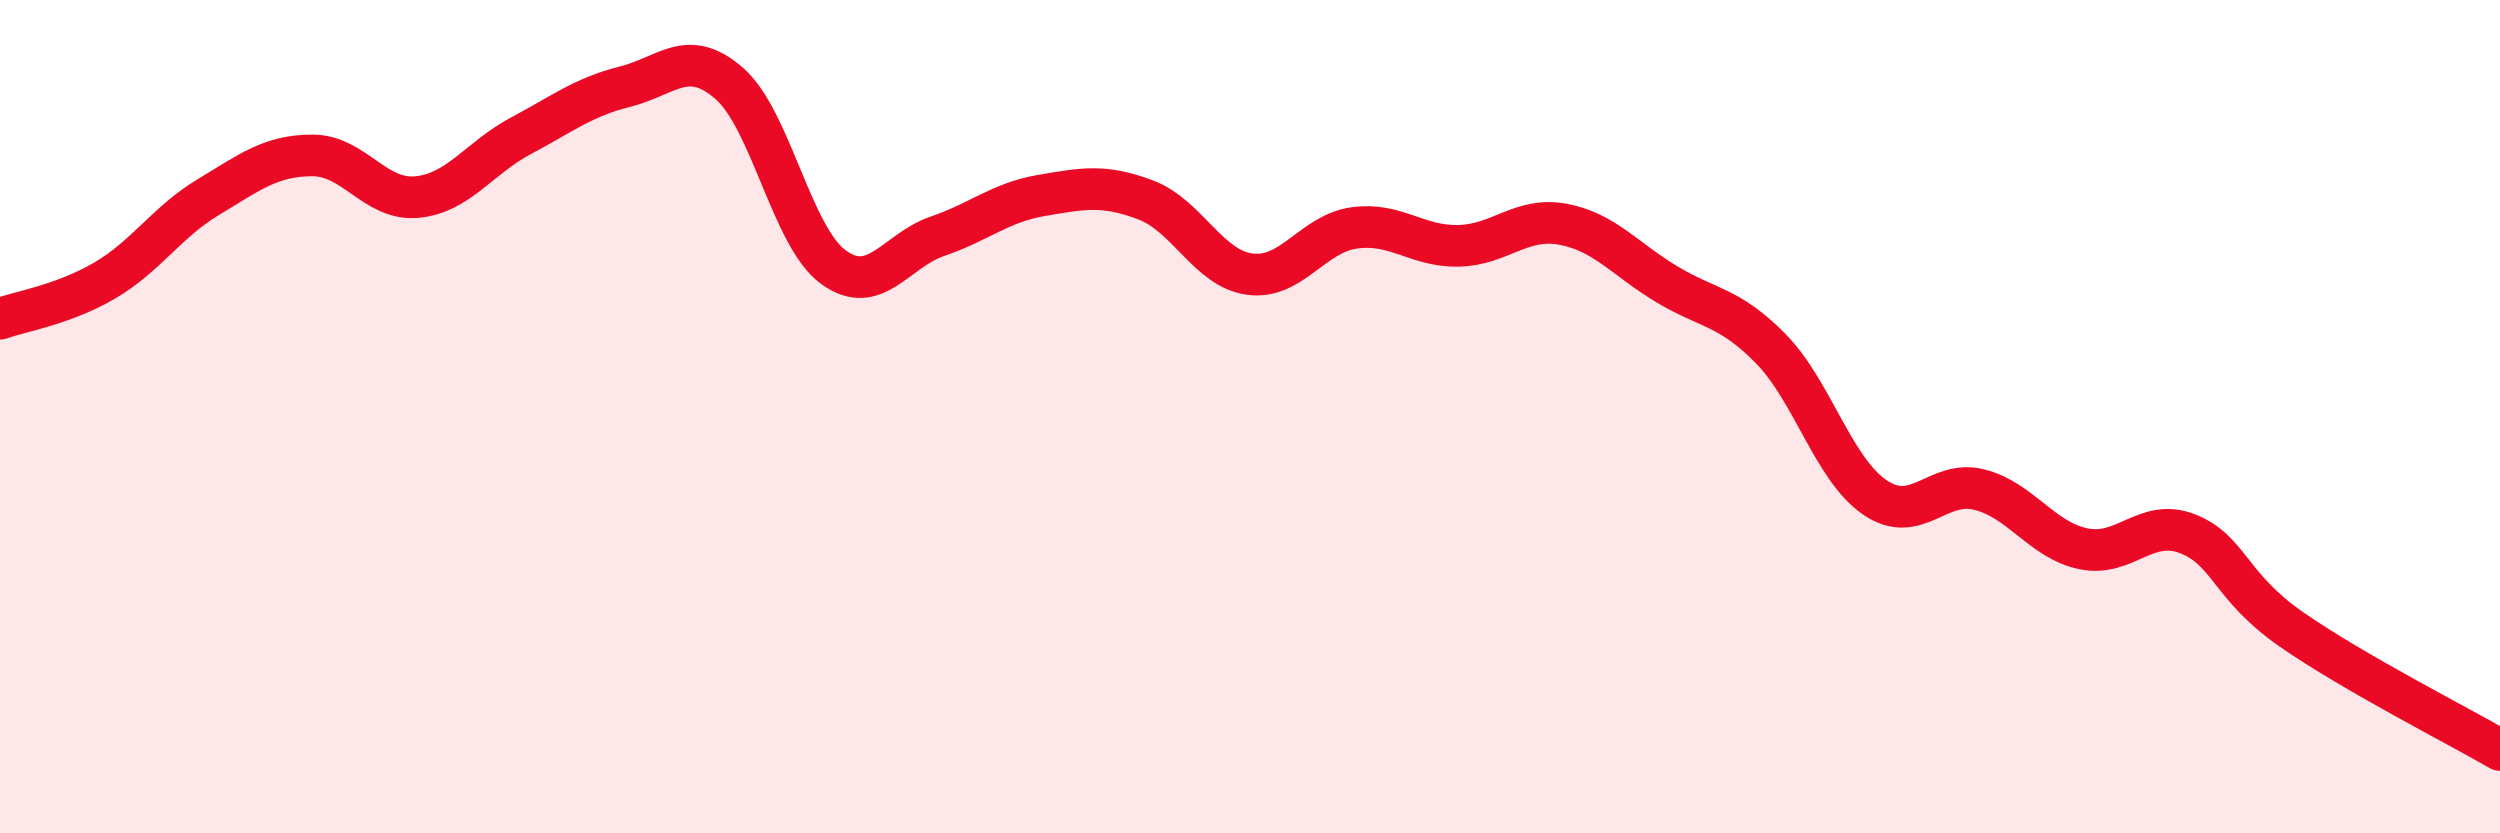
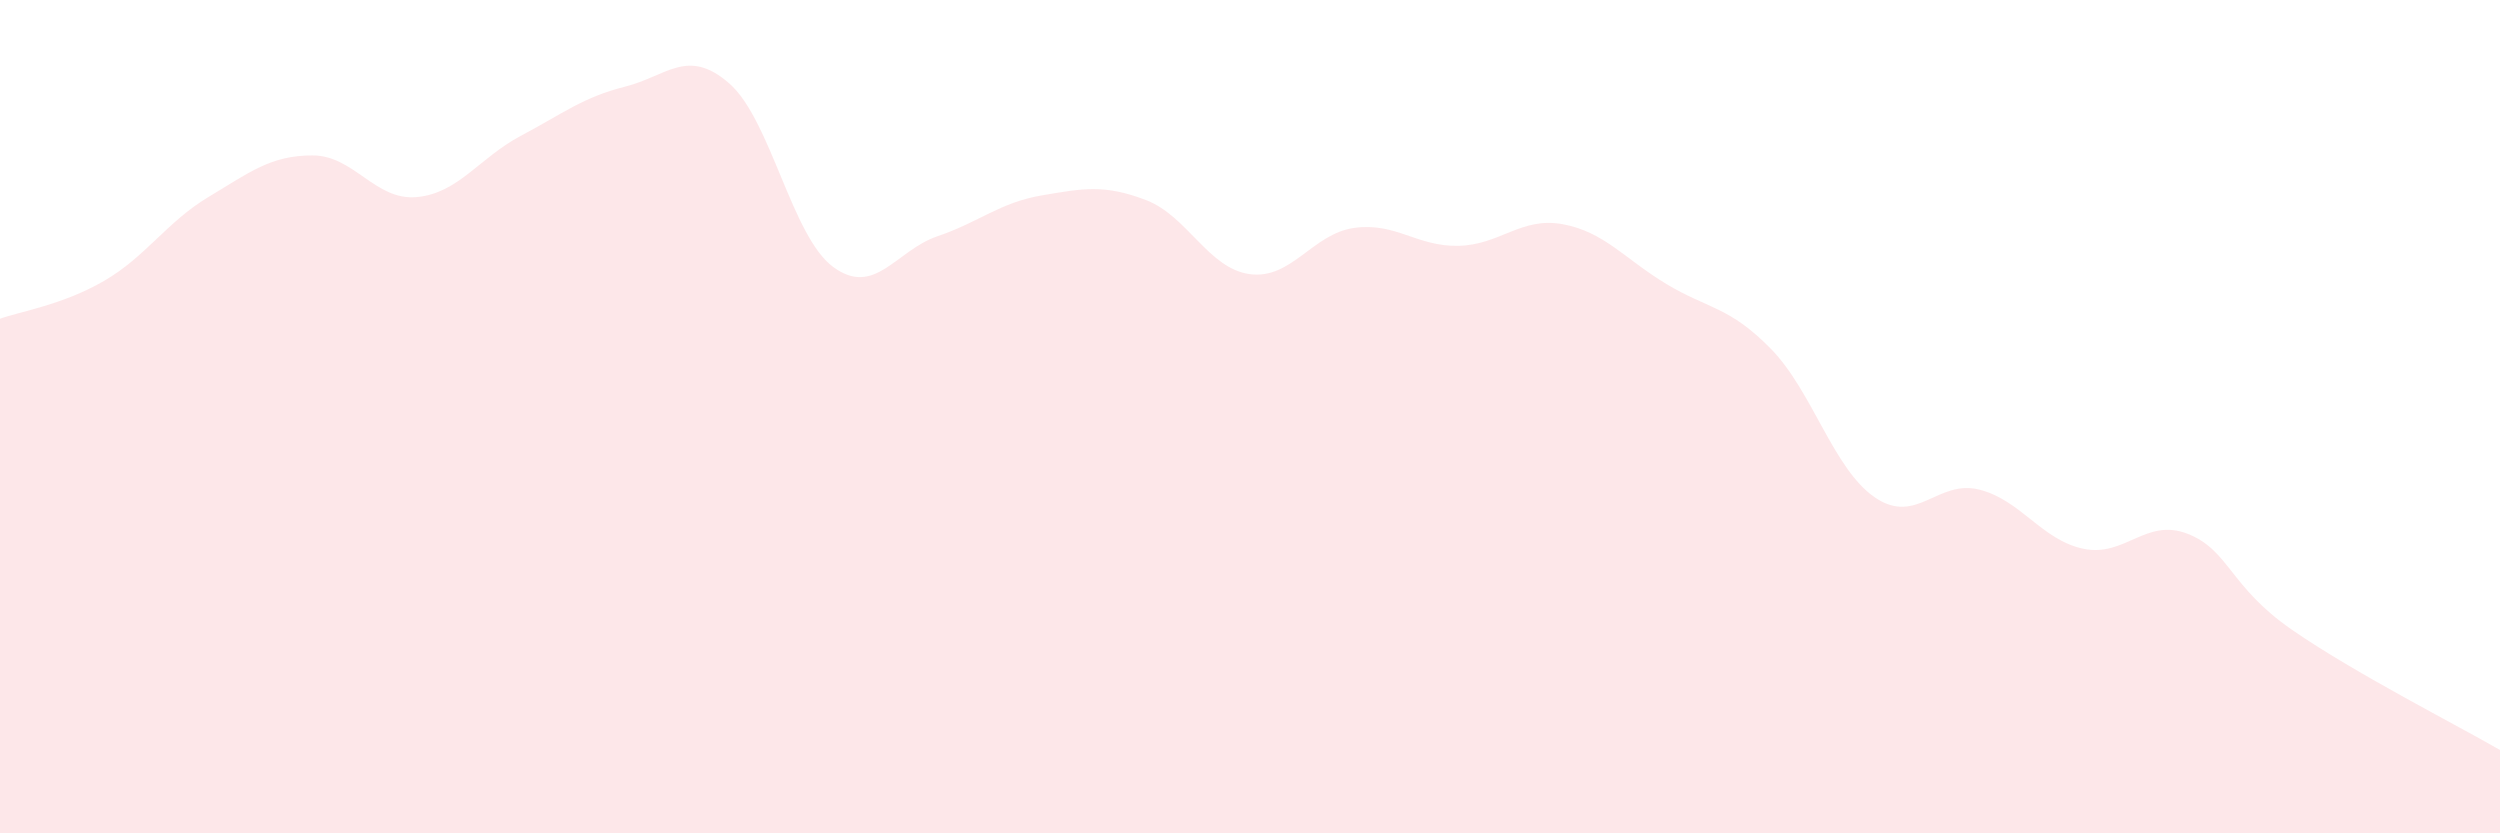
<svg xmlns="http://www.w3.org/2000/svg" width="60" height="20" viewBox="0 0 60 20">
  <path d="M 0,7.65 C 0.5,7.47 1.5,7.32 2.5,6.74 C 3.5,6.16 4,5.33 5,4.73 C 6,4.13 6.5,3.73 7.5,3.73 C 8.5,3.73 9,4.82 10,4.73 C 11,4.64 11.5,3.79 12.5,3.26 C 13.5,2.73 14,2.33 15,2.08 C 16,1.83 16.5,1.13 17.5,2 C 18.5,2.87 19,5.68 20,6.41 C 21,7.14 21.5,6.01 22.5,5.67 C 23.5,5.33 24,4.86 25,4.69 C 26,4.52 26.5,4.42 27.5,4.8 C 28.5,5.18 29,6.45 30,6.58 C 31,6.71 31.5,5.61 32.5,5.47 C 33.5,5.33 34,5.92 35,5.9 C 36,5.88 36.5,5.2 37.5,5.38 C 38.5,5.56 39,6.22 40,6.82 C 41,7.42 41.5,7.35 42.5,8.37 C 43.5,9.39 44,11.26 45,11.94 C 46,12.62 46.5,11.5 47.5,11.75 C 48.5,12 49,12.96 50,13.17 C 51,13.38 51.5,12.42 52.5,12.81 C 53.5,13.2 53.5,14.07 55,15.11 C 56.5,16.15 59,17.42 60,18L60 20L0 20Z" fill="#EB0A25" opacity="0.1" stroke-linecap="round" stroke-linejoin="round" />
-   <path d="M 0,7.65 C 0.5,7.47 1.5,7.32 2.5,6.74 C 3.5,6.16 4,5.33 5,4.73 C 6,4.13 6.5,3.73 7.5,3.73 C 8.5,3.73 9,4.82 10,4.73 C 11,4.64 11.5,3.79 12.5,3.26 C 13.5,2.73 14,2.33 15,2.08 C 16,1.83 16.5,1.13 17.5,2 C 18.5,2.87 19,5.68 20,6.41 C 21,7.14 21.5,6.01 22.5,5.67 C 23.5,5.33 24,4.86 25,4.69 C 26,4.52 26.5,4.42 27.5,4.8 C 28.5,5.18 29,6.45 30,6.58 C 31,6.71 31.5,5.61 32.5,5.47 C 33.5,5.33 34,5.92 35,5.9 C 36,5.88 36.5,5.2 37.5,5.38 C 38.5,5.56 39,6.22 40,6.82 C 41,7.42 41.5,7.35 42.5,8.37 C 43.5,9.39 44,11.26 45,11.94 C 46,12.62 46.5,11.5 47.5,11.75 C 48.5,12 49,12.96 50,13.17 C 51,13.38 51.5,12.42 52.5,12.81 C 53.5,13.2 53.5,14.07 55,15.11 C 56.5,16.15 59,17.42 60,18" stroke="#EB0A25" stroke-width="1" fill="none" stroke-linecap="round" stroke-linejoin="round" />
</svg>